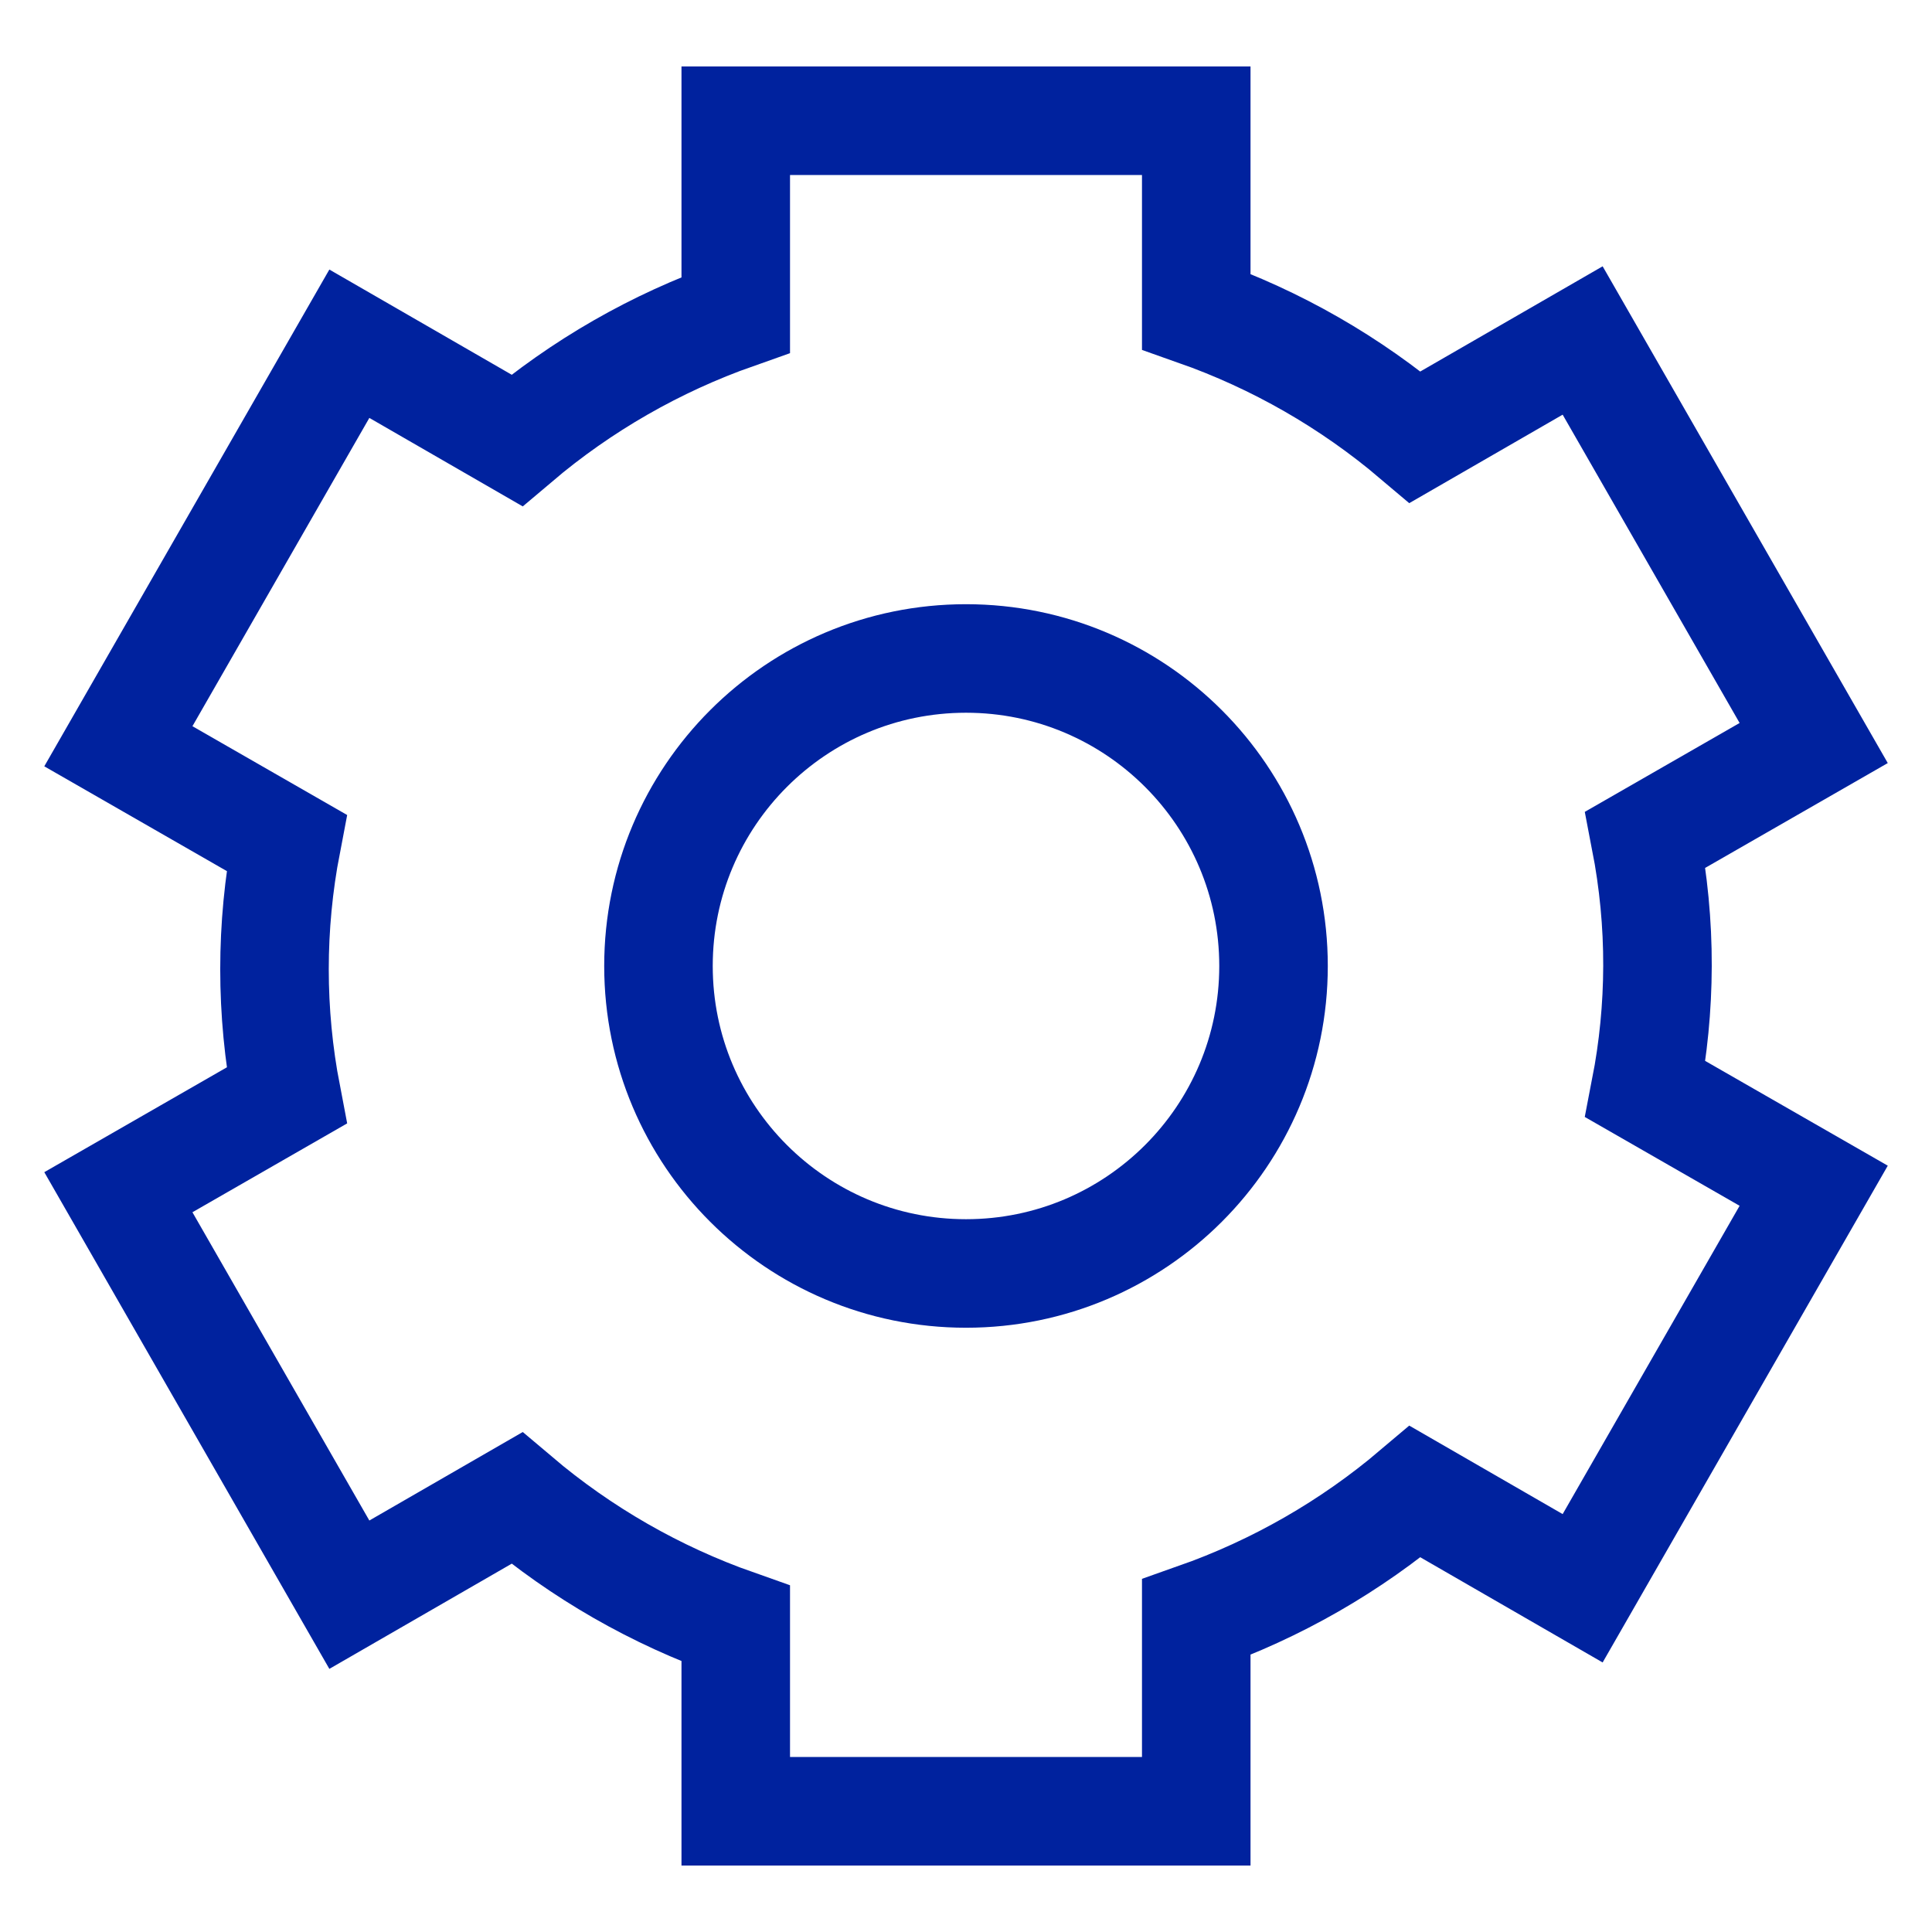
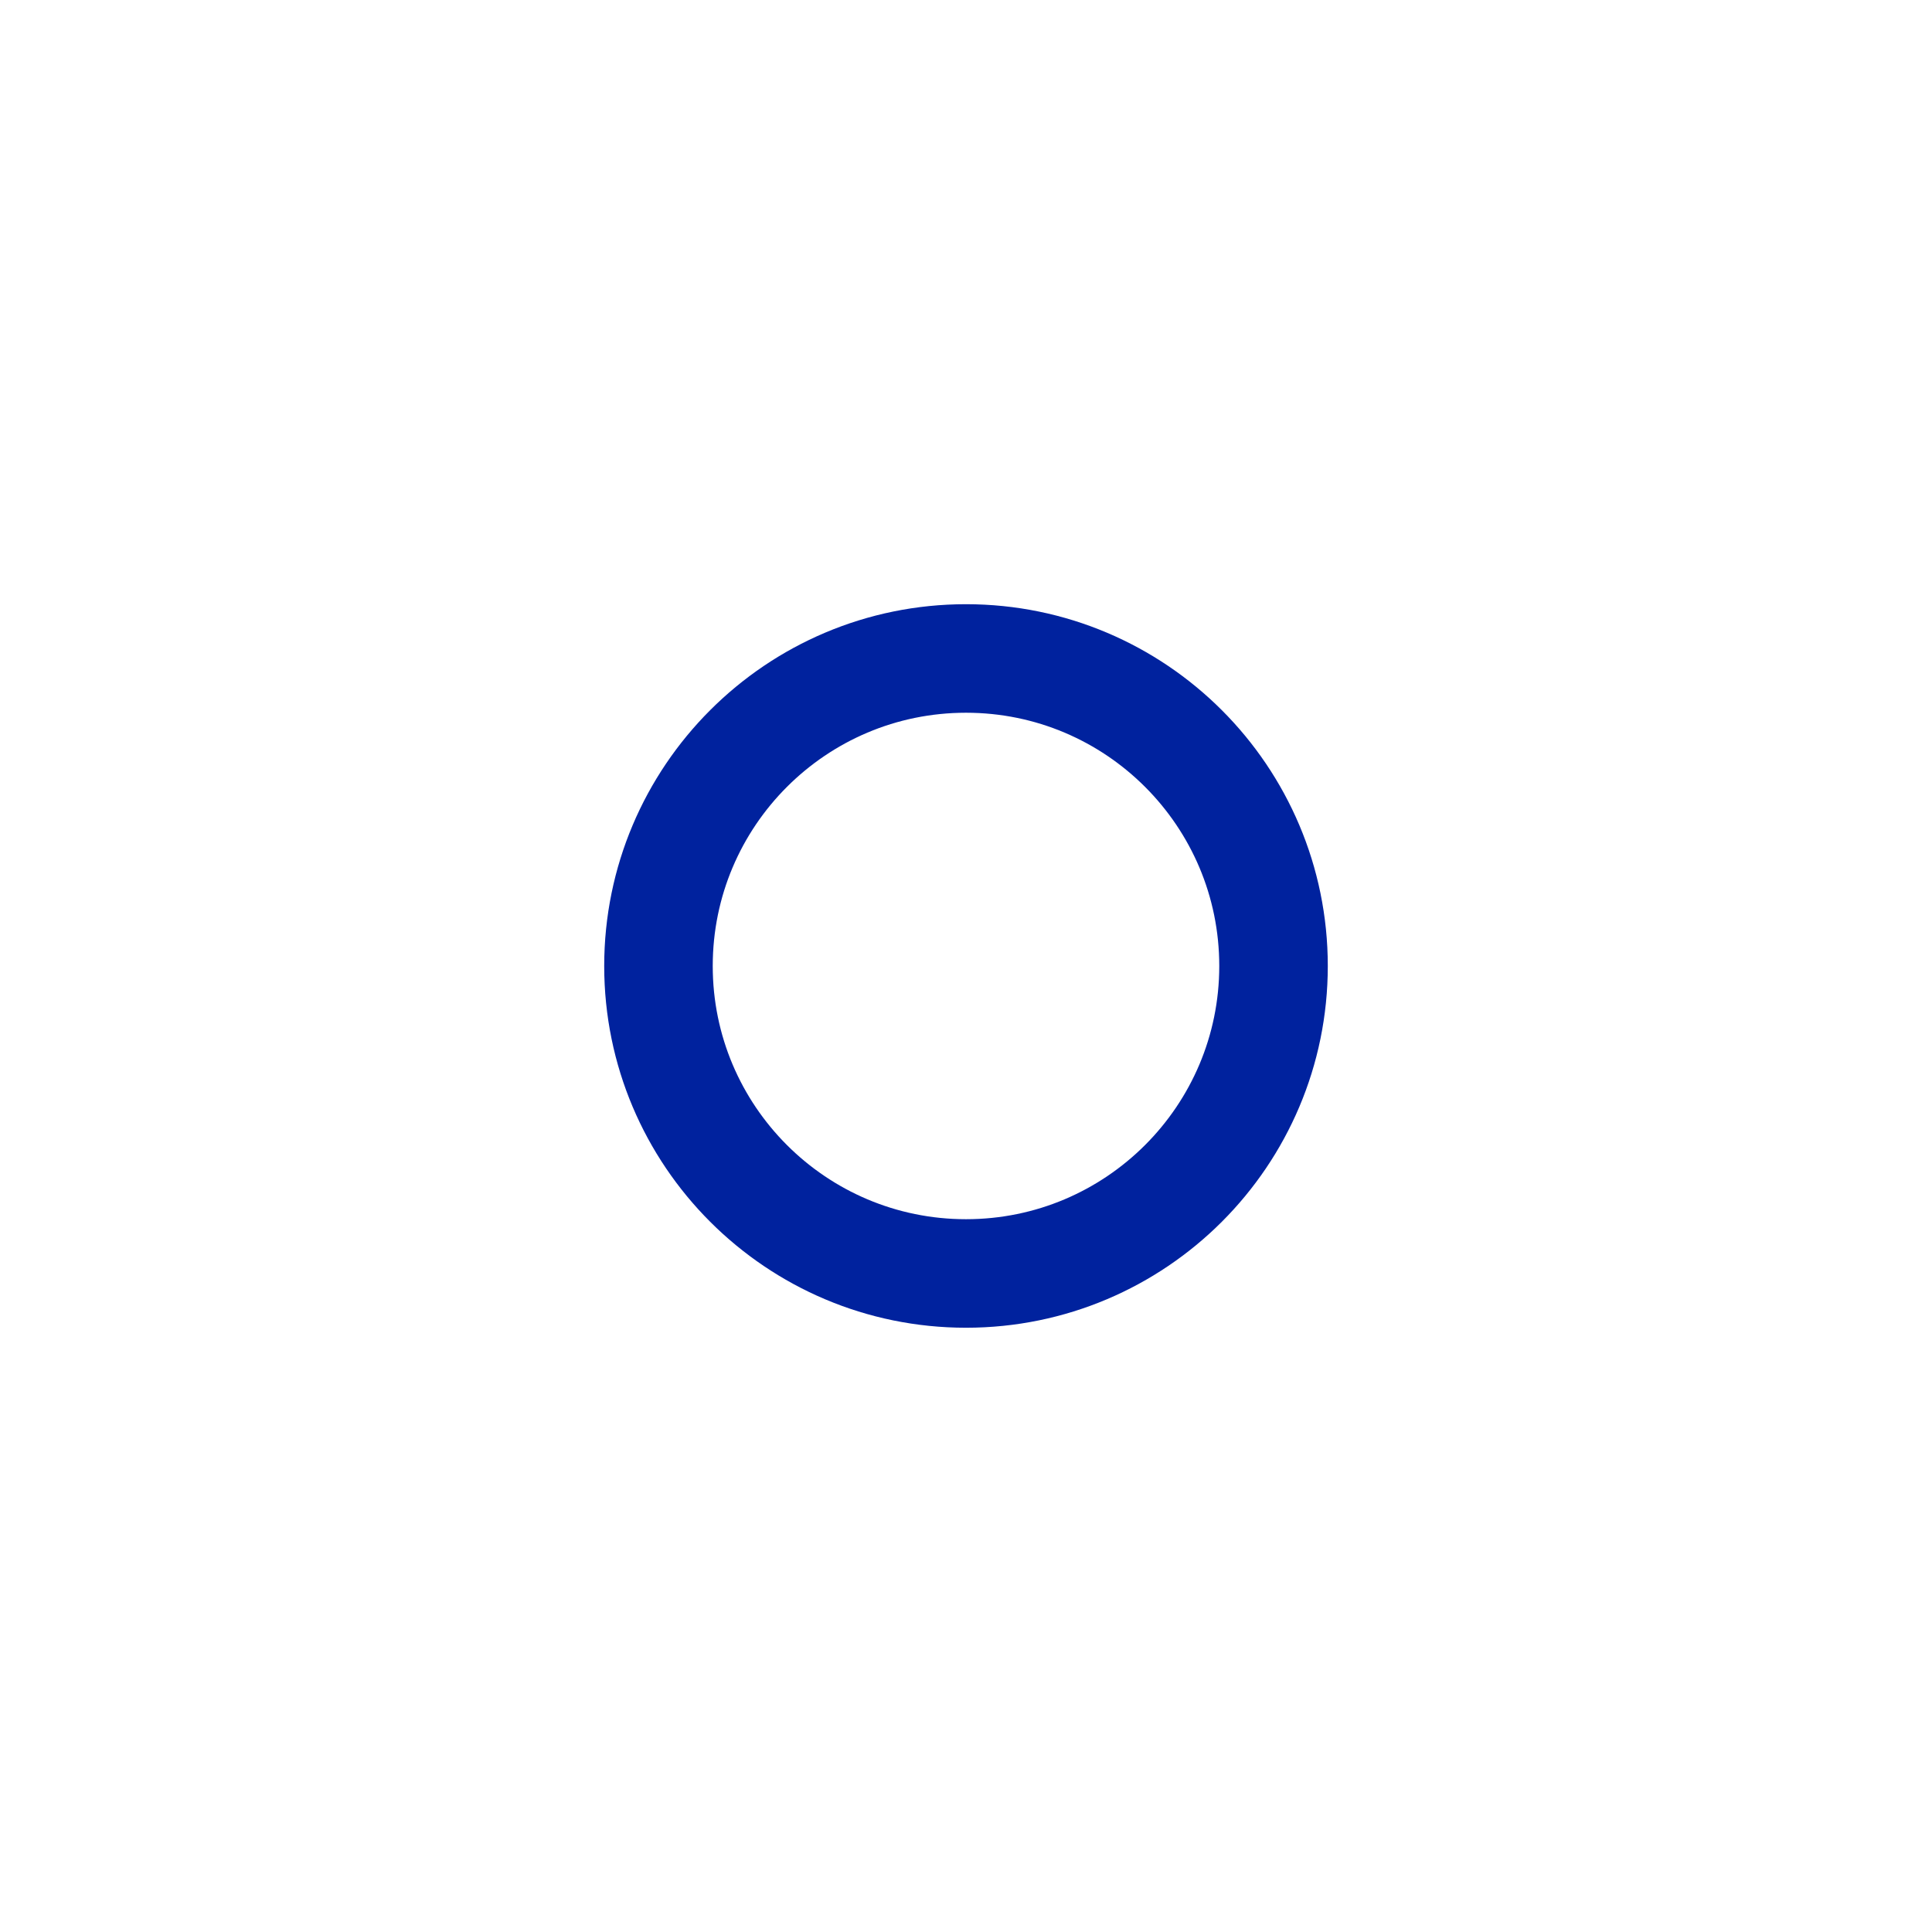
<svg xmlns="http://www.w3.org/2000/svg" width="34" height="34" viewBox="0 0 34 34" fill="none">
-   <path d="M29.169 17C29.171 16.253 29.099 15.509 28.957 14.776L31.918 13.076L27.852 5.992L24.905 7.692C23.766 6.727 22.46 5.978 21.052 5.482V2.125H12.948V5.539C11.54 6.035 10.234 6.784 9.095 7.749L6.148 6.049L2.083 13.133L5.043 14.832C4.76 16.302 4.76 17.812 5.043 19.281L2.083 20.981L6.148 28.064L9.095 26.364C10.234 27.329 11.54 28.078 12.948 28.574V31.875H21.052V28.461C22.46 27.965 23.766 27.216 24.905 26.251L27.852 27.951L31.918 20.867L28.957 19.168C29.096 18.453 29.167 17.728 29.169 17Z" stroke="#00229E" stroke-width="1.91" stroke-miterlimit="10" />
  <path d="M17 22.411C19.989 22.411 22.412 19.988 22.412 17C22.412 14.011 19.989 11.588 17 11.588C14.011 11.588 11.588 14.011 11.588 17C11.588 19.988 14.011 22.411 17 22.411Z" stroke="#00229E" stroke-width="1.91" stroke-miterlimit="10" />
</svg>